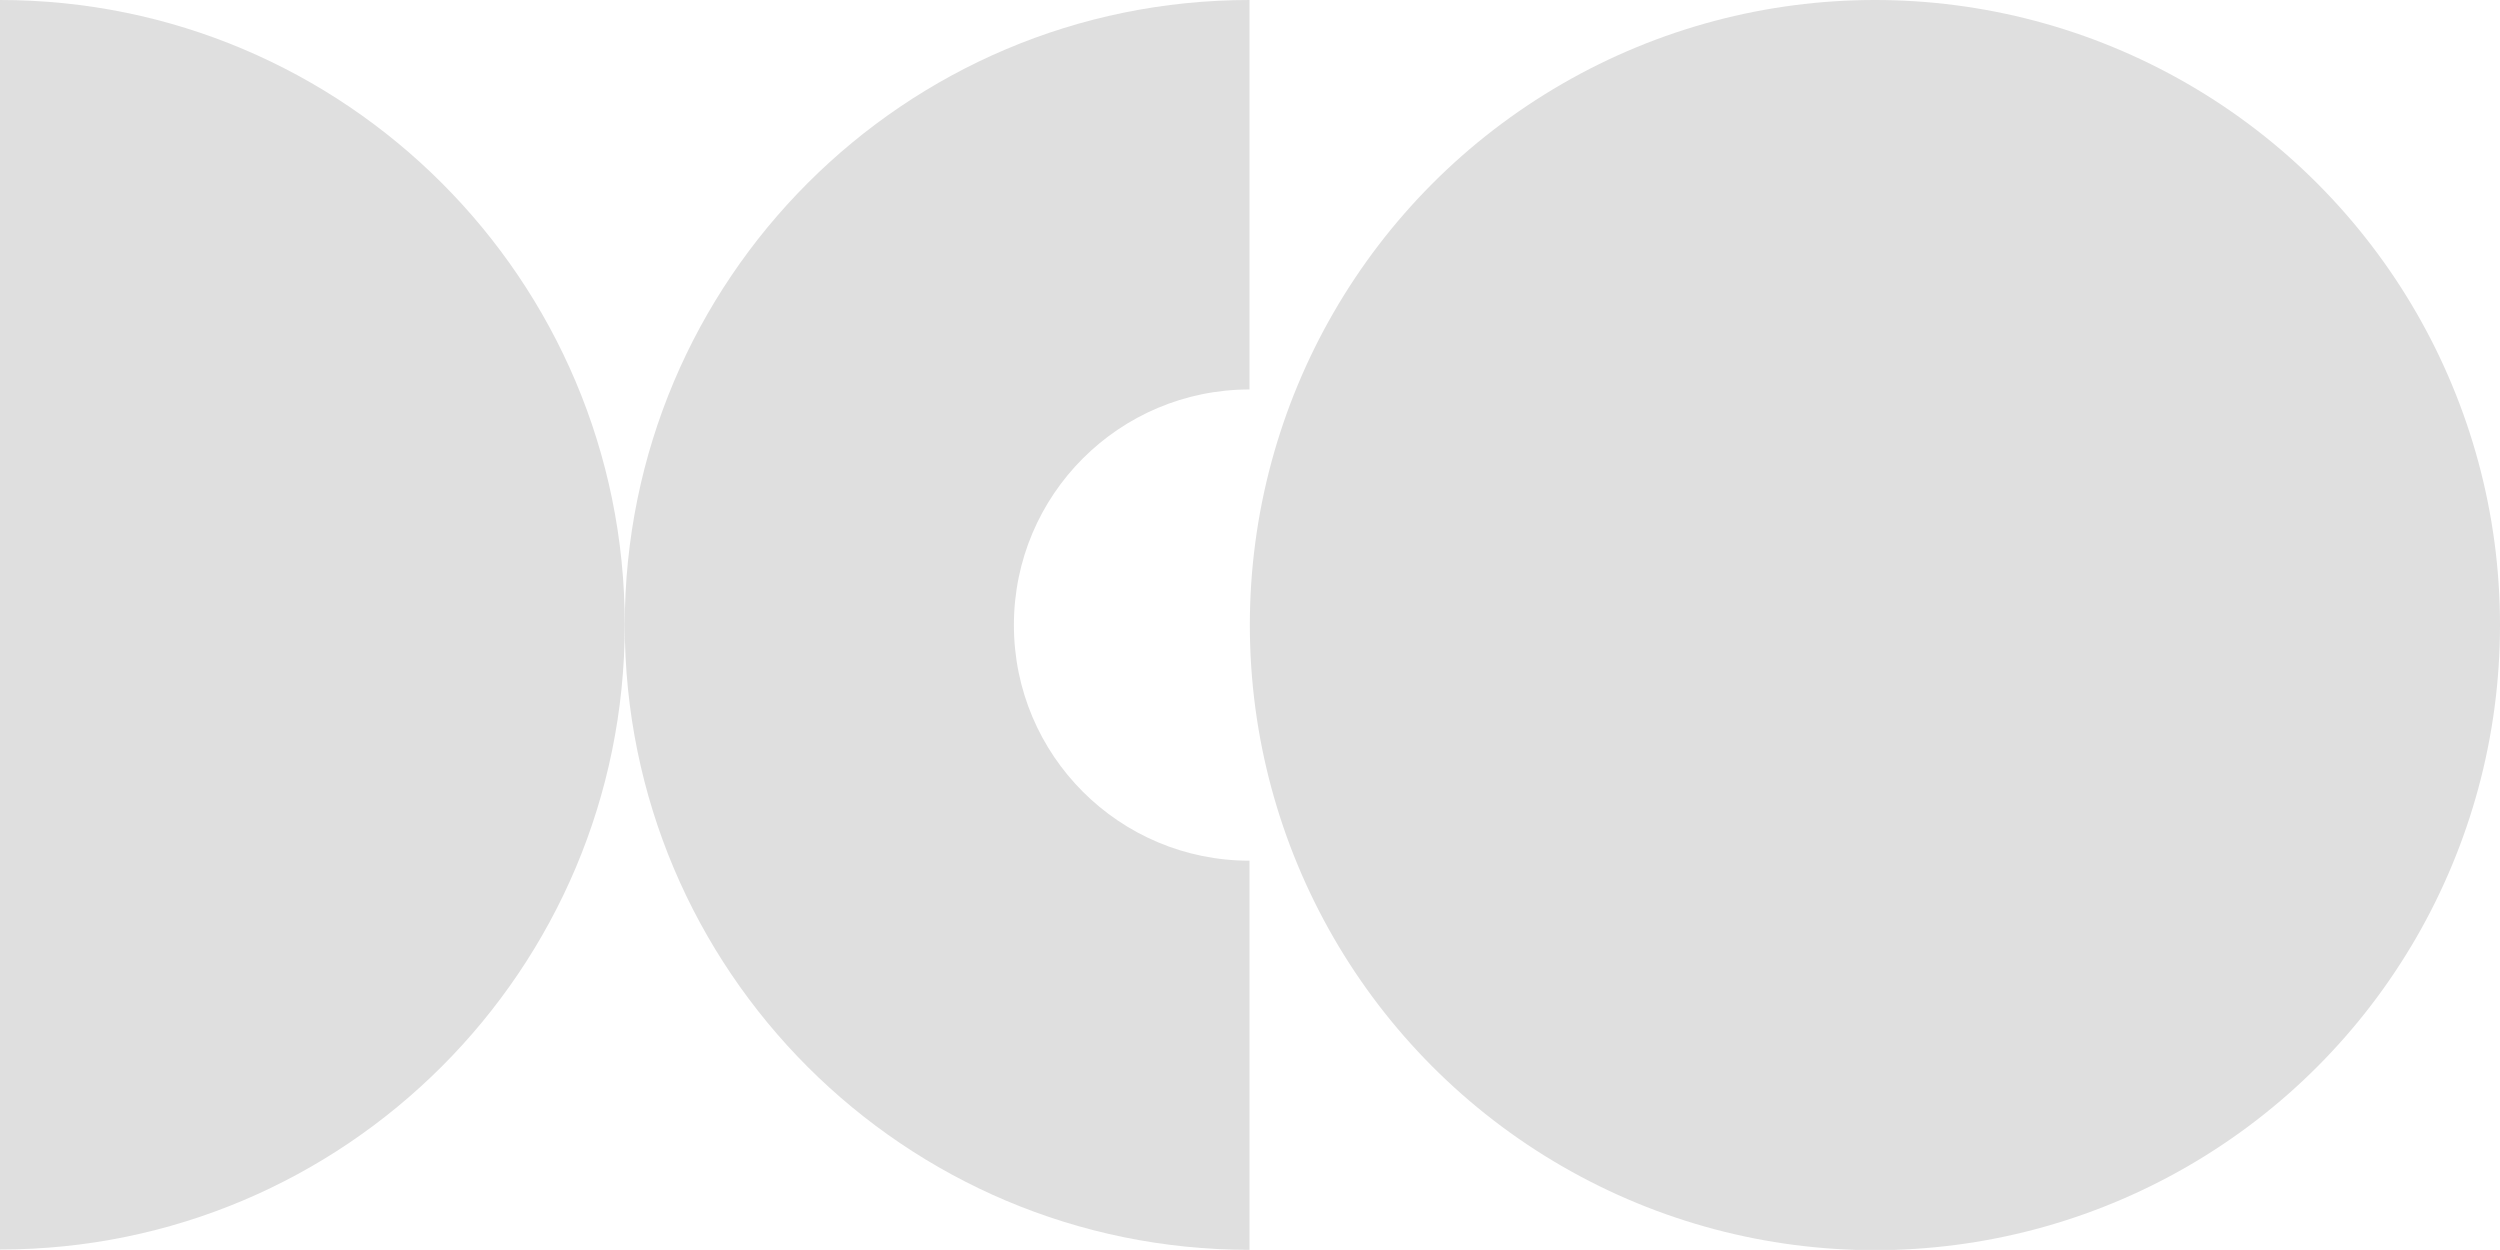
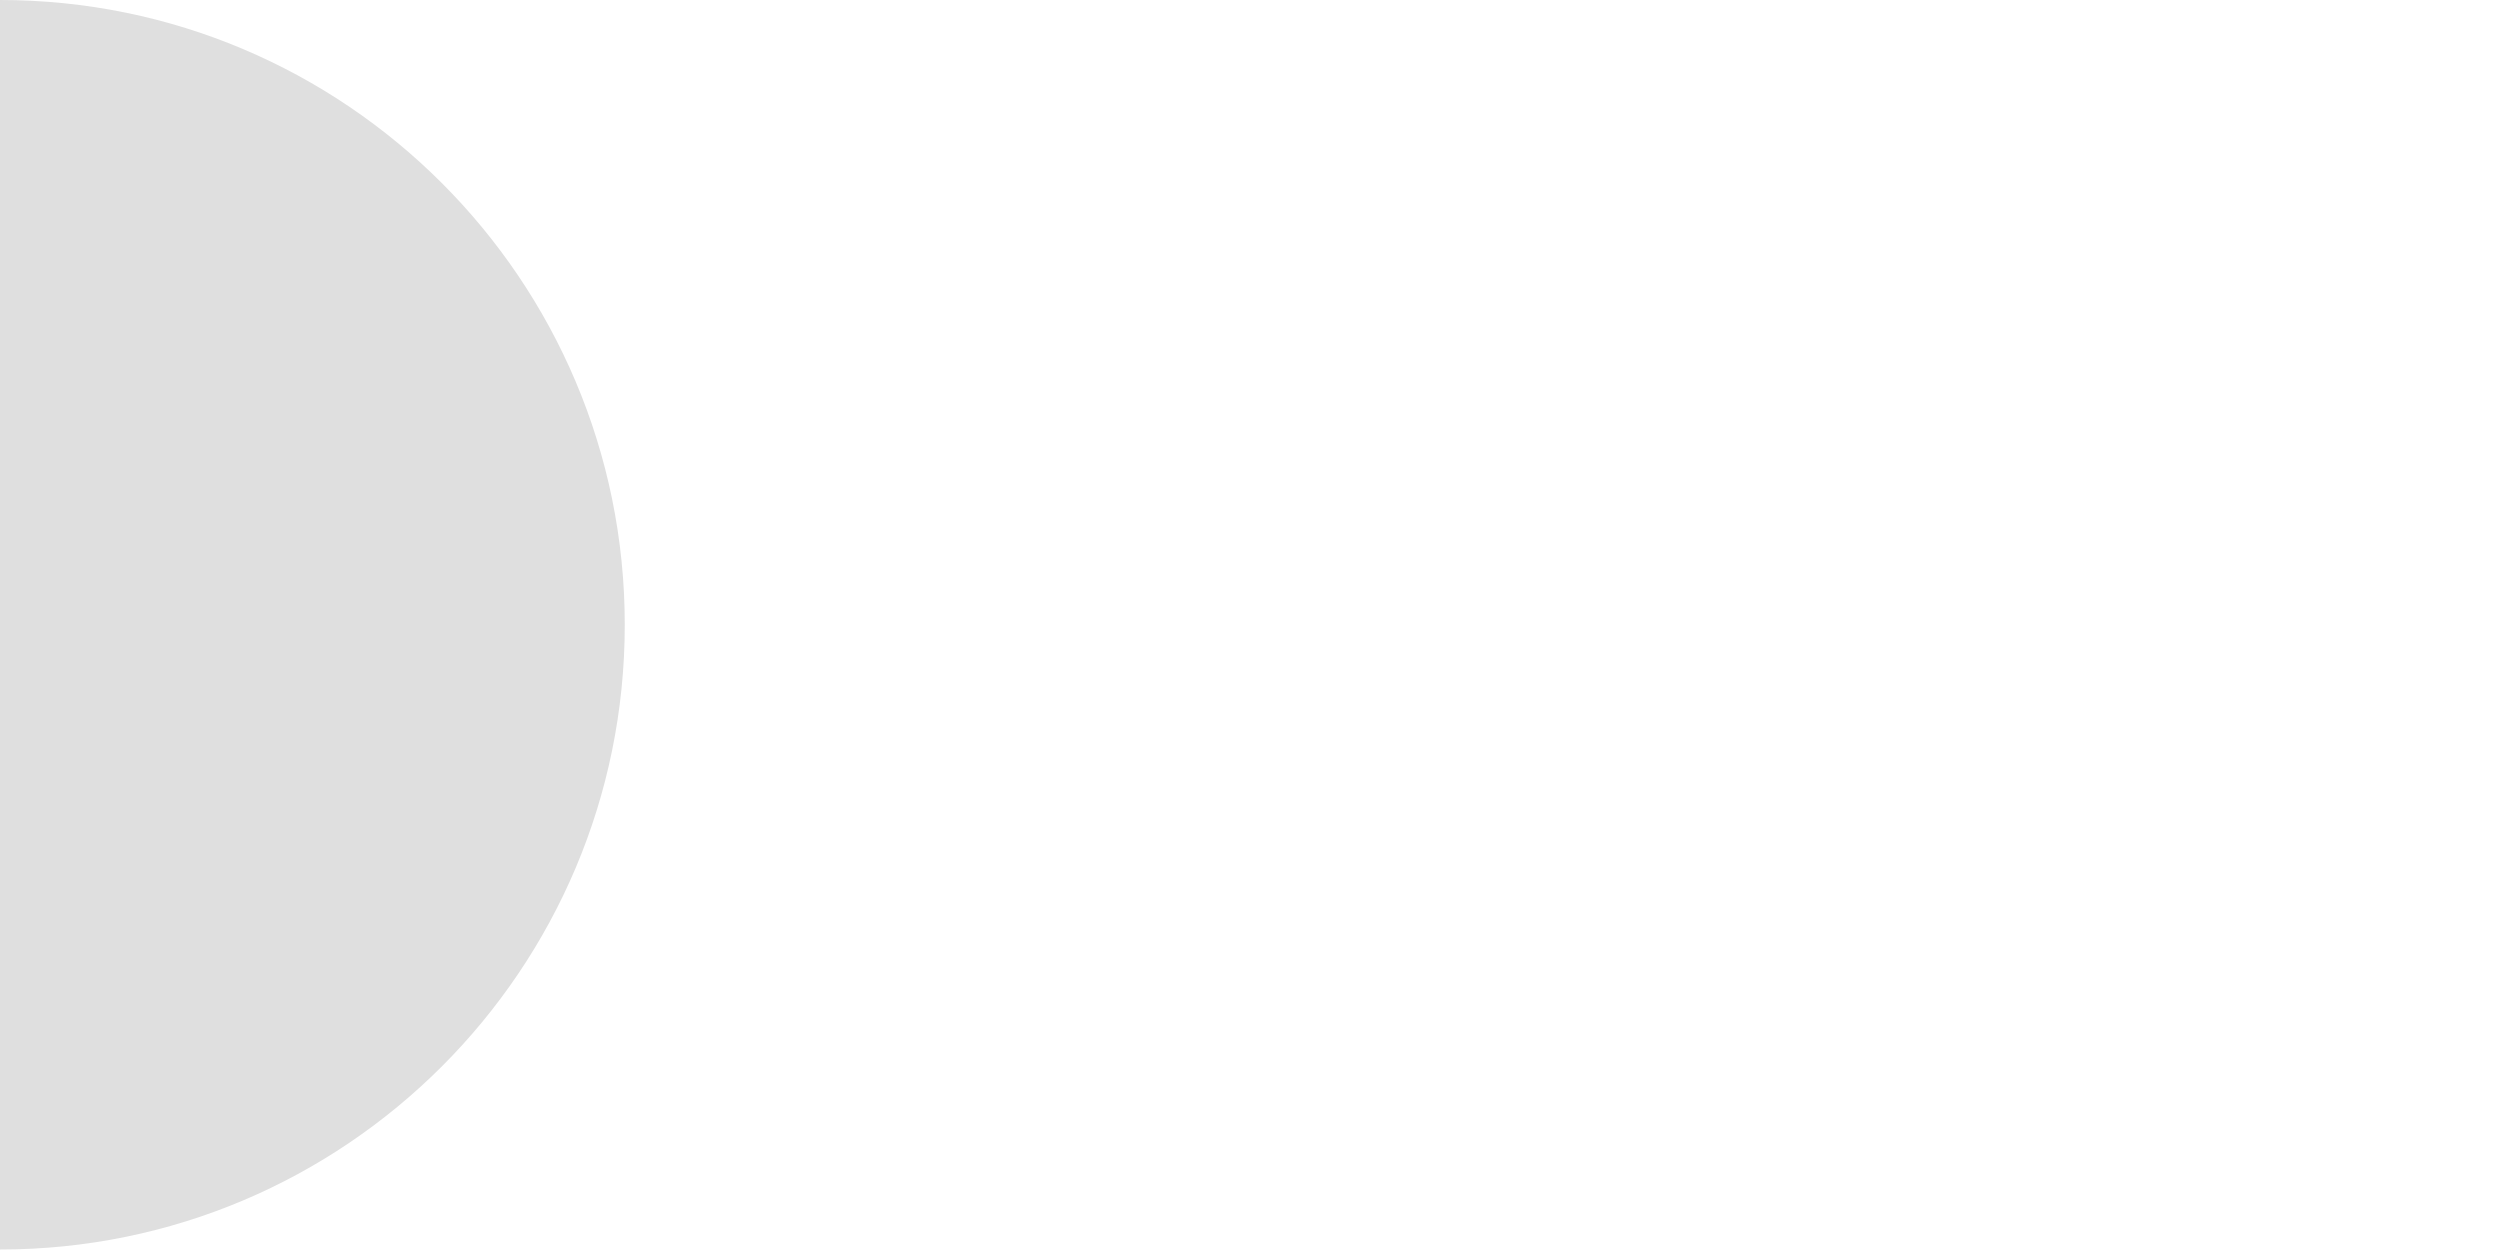
<svg xmlns="http://www.w3.org/2000/svg" id="_Слой_2" data-name="Слой 2" viewBox="0 0 77.35 38.67">
  <defs>
    <style> .cls-1 { fill-rule: evenodd; } .cls-1, .cls-2 { fill: #dfdfdf; } </style>
  </defs>
  <g id="_Слой_1-2" data-name="Слой 1">
    <g>
      <path class="cls-1" d="M0,0v38.66c10.67,0,19.33-8.65,19.33-19.33S10.67,0,0,0Z" />
-       <path class="cls-1" d="M38.66,38.67v-12.04c-4.03,0-7.29-3.26-7.29-7.29s3.26-7.29,7.29-7.29V0C27.98,0,19.33,8.66,19.33,19.34s8.65,19.33,19.33,19.33Z" />
-       <circle class="cls-2" cx="58.01" cy="19.34" r="19.34" />
    </g>
  </g>
</svg>